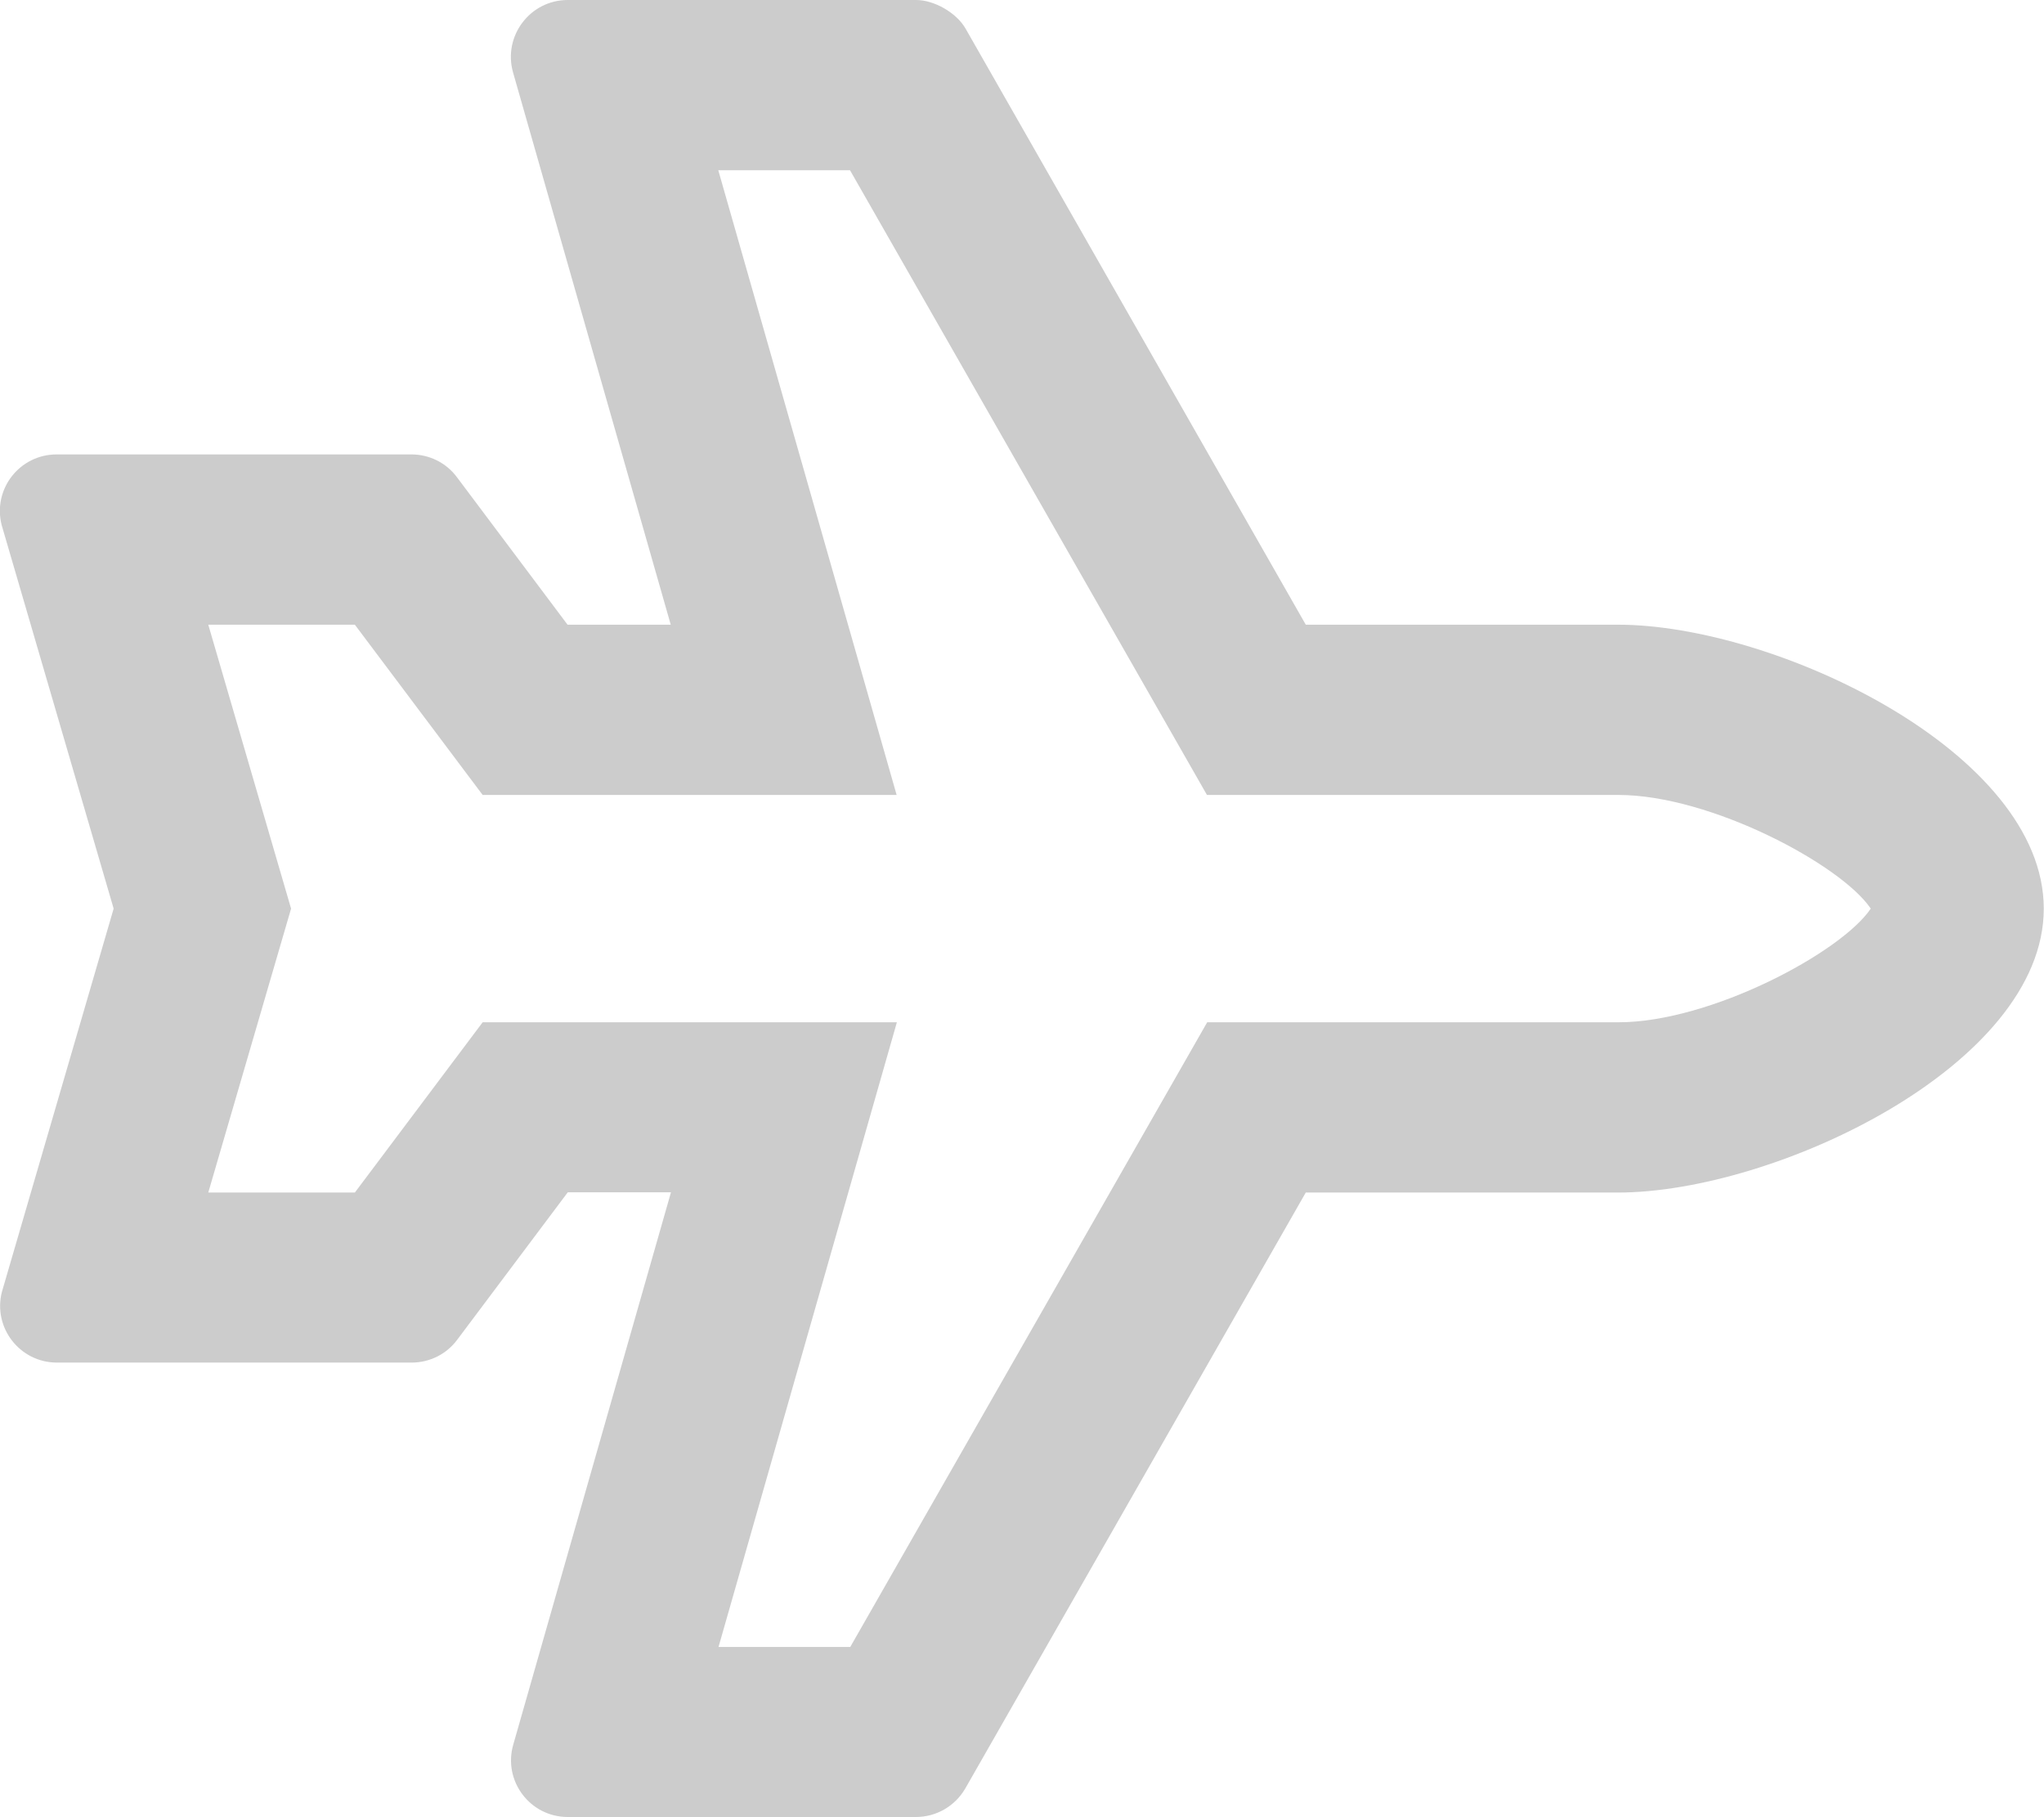
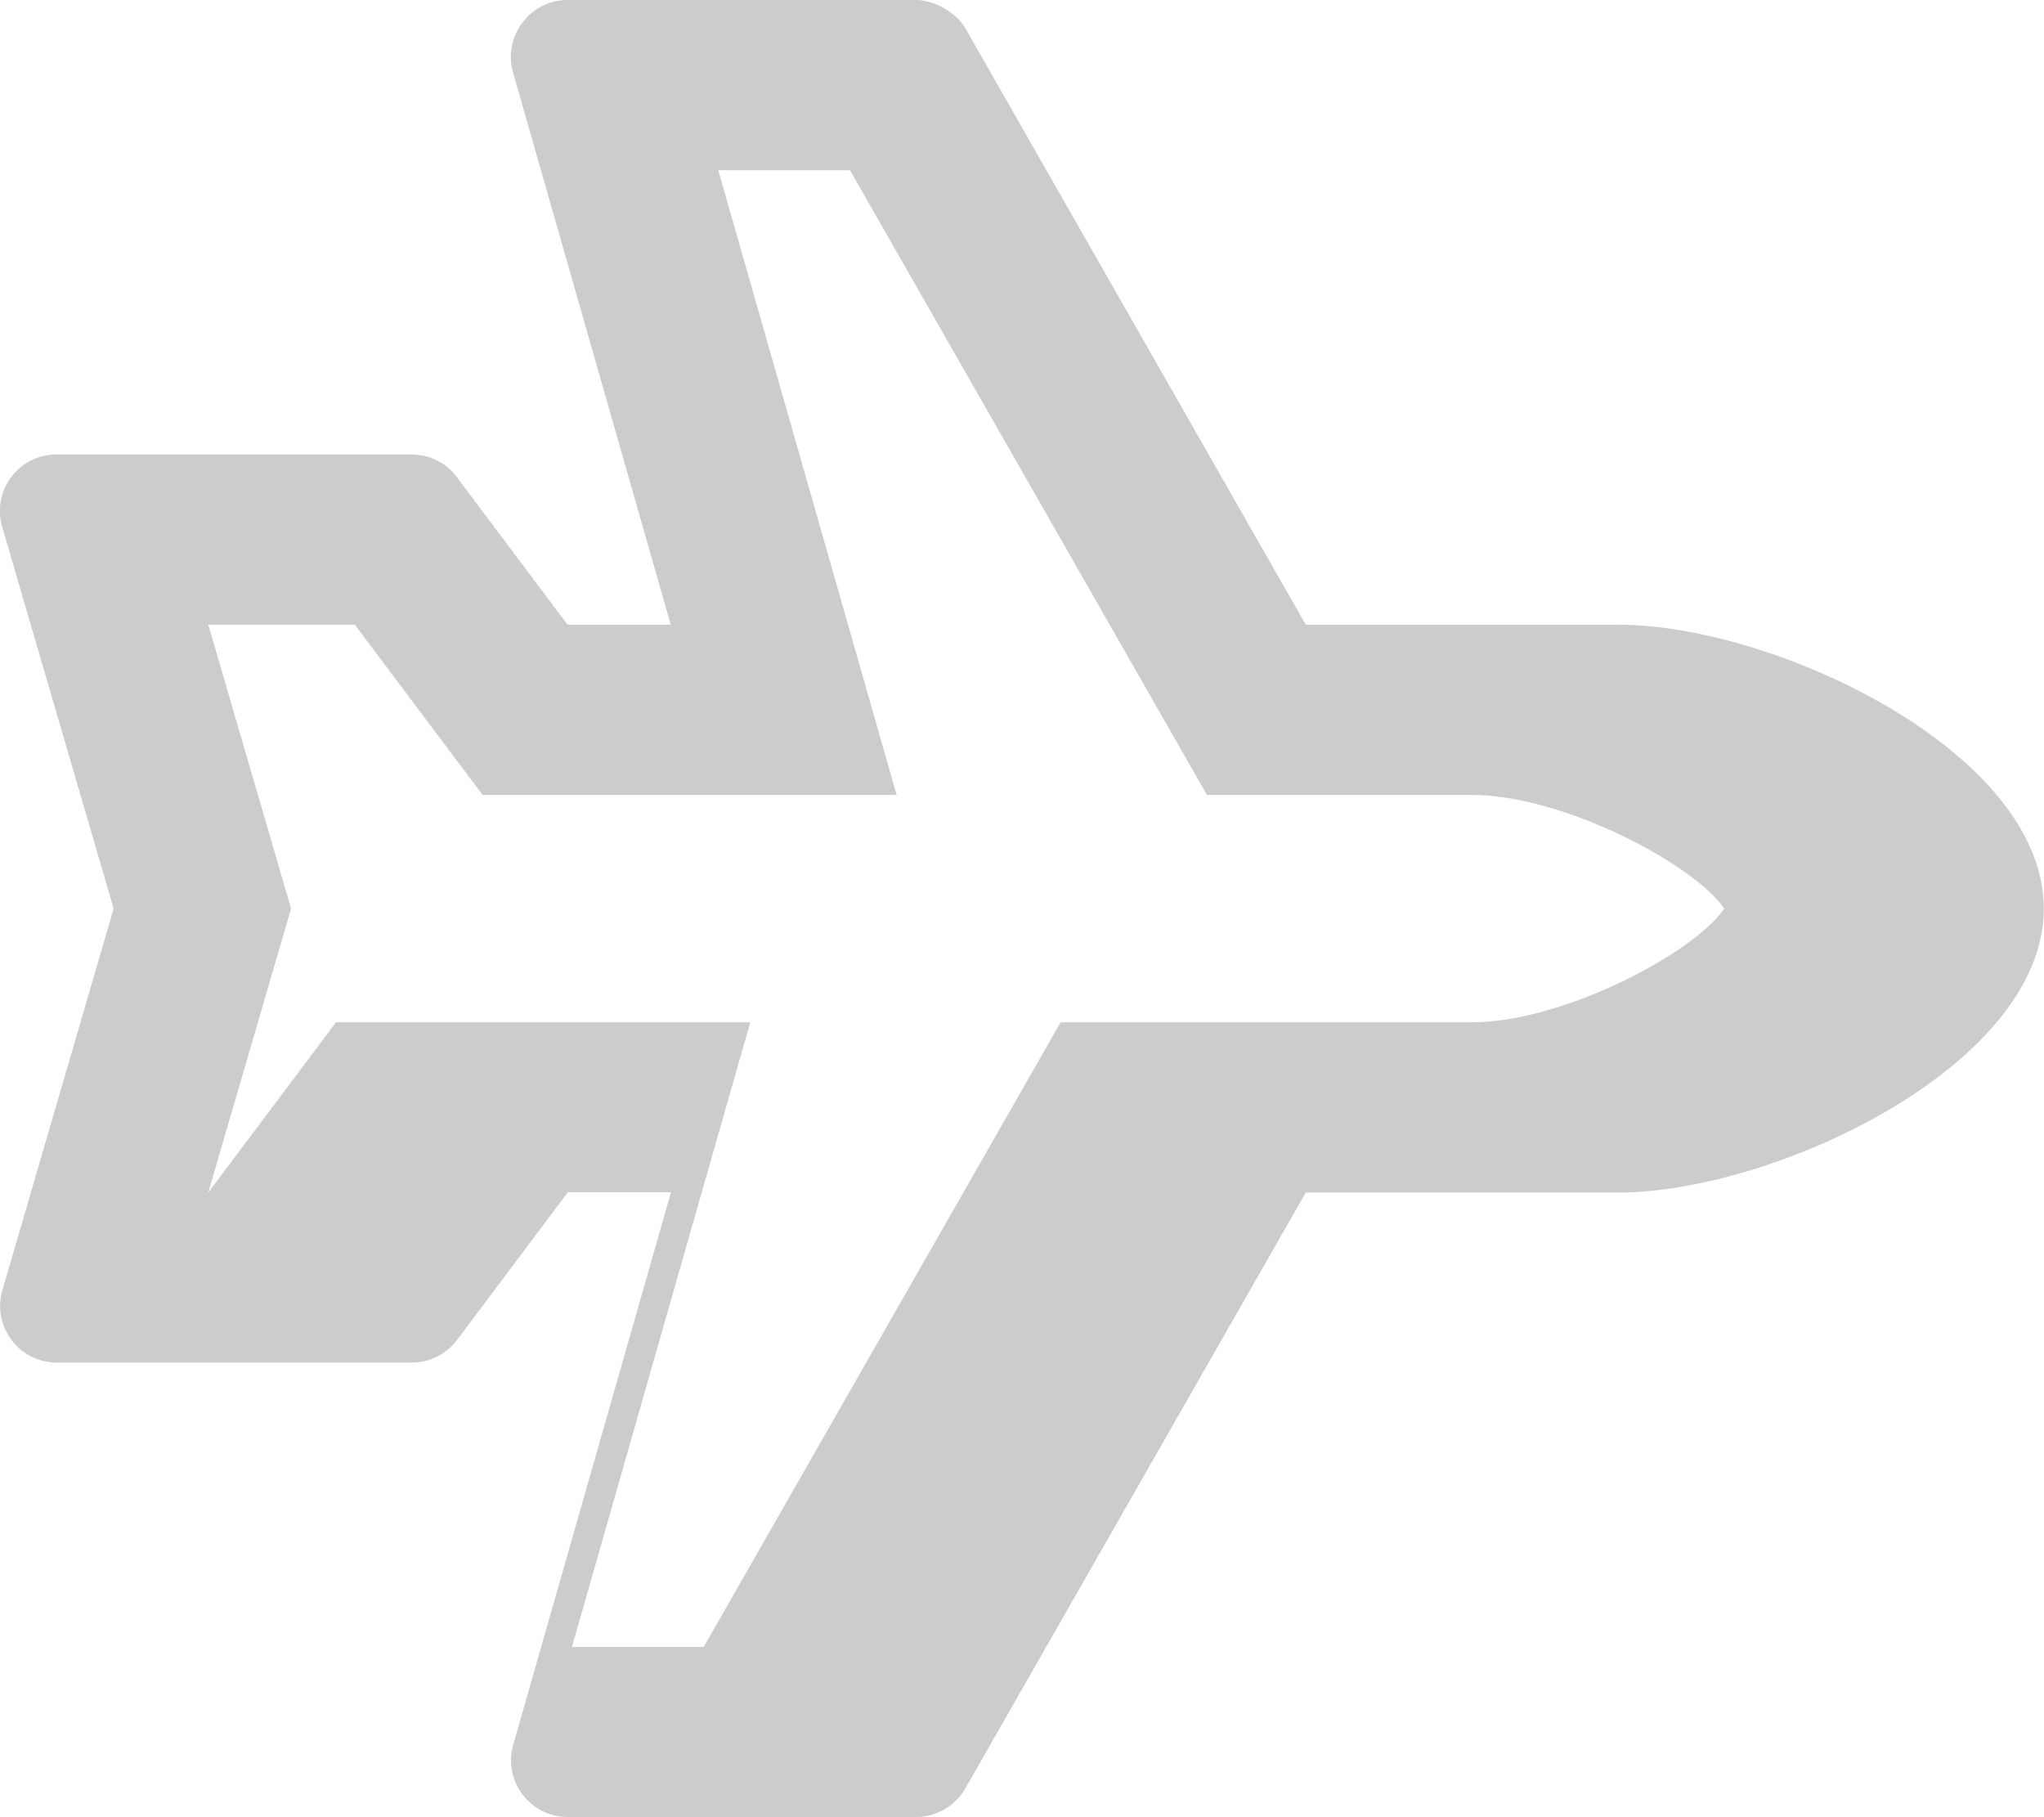
<svg xmlns="http://www.w3.org/2000/svg" version="1.1" id="Layer_1" x="0px" y="0px" viewBox="0 0 88.13 78.34" style="enable-background:new 0 0 88.13 78.34;" xml:space="preserve">
  <style type="text/css">
	.st0{fill:#CCCCCC;}
</style>
-   <path class="st0" d="M39.5,0c0.78,0,1.74,0.55,2.13,1.23L56.3,26.93h13.46c6.76,0,18.36,5.48,18.36,12.24  c0,6.76-11.6,12.24-18.36,12.24H56.3L41.62,77.1c-0.44,0.76-1.25,1.23-2.13,1.23H24.48c-1.63,0-2.8-1.56-2.35-3.12l6.8-23.81h-4.45  l-4.77,6.36c-0.46,0.62-1.19,0.98-1.96,0.98H2.45c-1.59,0-2.76-1.5-2.37-3.04L4.9,39.17L0.07,22.63c-0.39-1.55,0.78-3.04,2.37-3.04  h15.3c0.77,0,1.5,0.36,1.96,0.98l4.77,6.36h4.45l-6.8-23.81C21.68,1.56,22.85,0,24.48,0H39.5L39.5,0z M30.97,7.34l7.69,26.93H20.81  l-5.51-7.34H8.98l3.57,12.24L8.98,51.41h6.32l5.51-7.34h17.86l-7.69,26.93h5.68l15.39-26.93h17.73c3.98,0,9.62-3.02,10.88-4.9  c-1.26-1.88-6.9-4.9-10.88-4.9H52.04L36.65,7.34H30.97z" />
+   <path class="st0" d="M39.5,0c0.78,0,1.74,0.55,2.13,1.23L56.3,26.93h13.46c6.76,0,18.36,5.48,18.36,12.24  c0,6.76-11.6,12.24-18.36,12.24H56.3L41.62,77.1c-0.44,0.76-1.25,1.23-2.13,1.23H24.48c-1.63,0-2.8-1.56-2.35-3.12l6.8-23.81h-4.45  l-4.77,6.36c-0.46,0.62-1.19,0.98-1.96,0.98H2.45c-1.59,0-2.76-1.5-2.37-3.04L4.9,39.17L0.07,22.63c-0.39-1.55,0.78-3.04,2.37-3.04  h15.3c0.77,0,1.5,0.36,1.96,0.98l4.77,6.36h4.45l-6.8-23.81C21.68,1.56,22.85,0,24.48,0H39.5L39.5,0z M30.97,7.34l7.69,26.93H20.81  l-5.51-7.34H8.98l3.57,12.24L8.98,51.41l5.51-7.34h17.86l-7.69,26.93h5.68l15.39-26.93h17.73c3.98,0,9.62-3.02,10.88-4.9  c-1.26-1.88-6.9-4.9-10.88-4.9H52.04L36.65,7.34H30.97z" />
</svg>